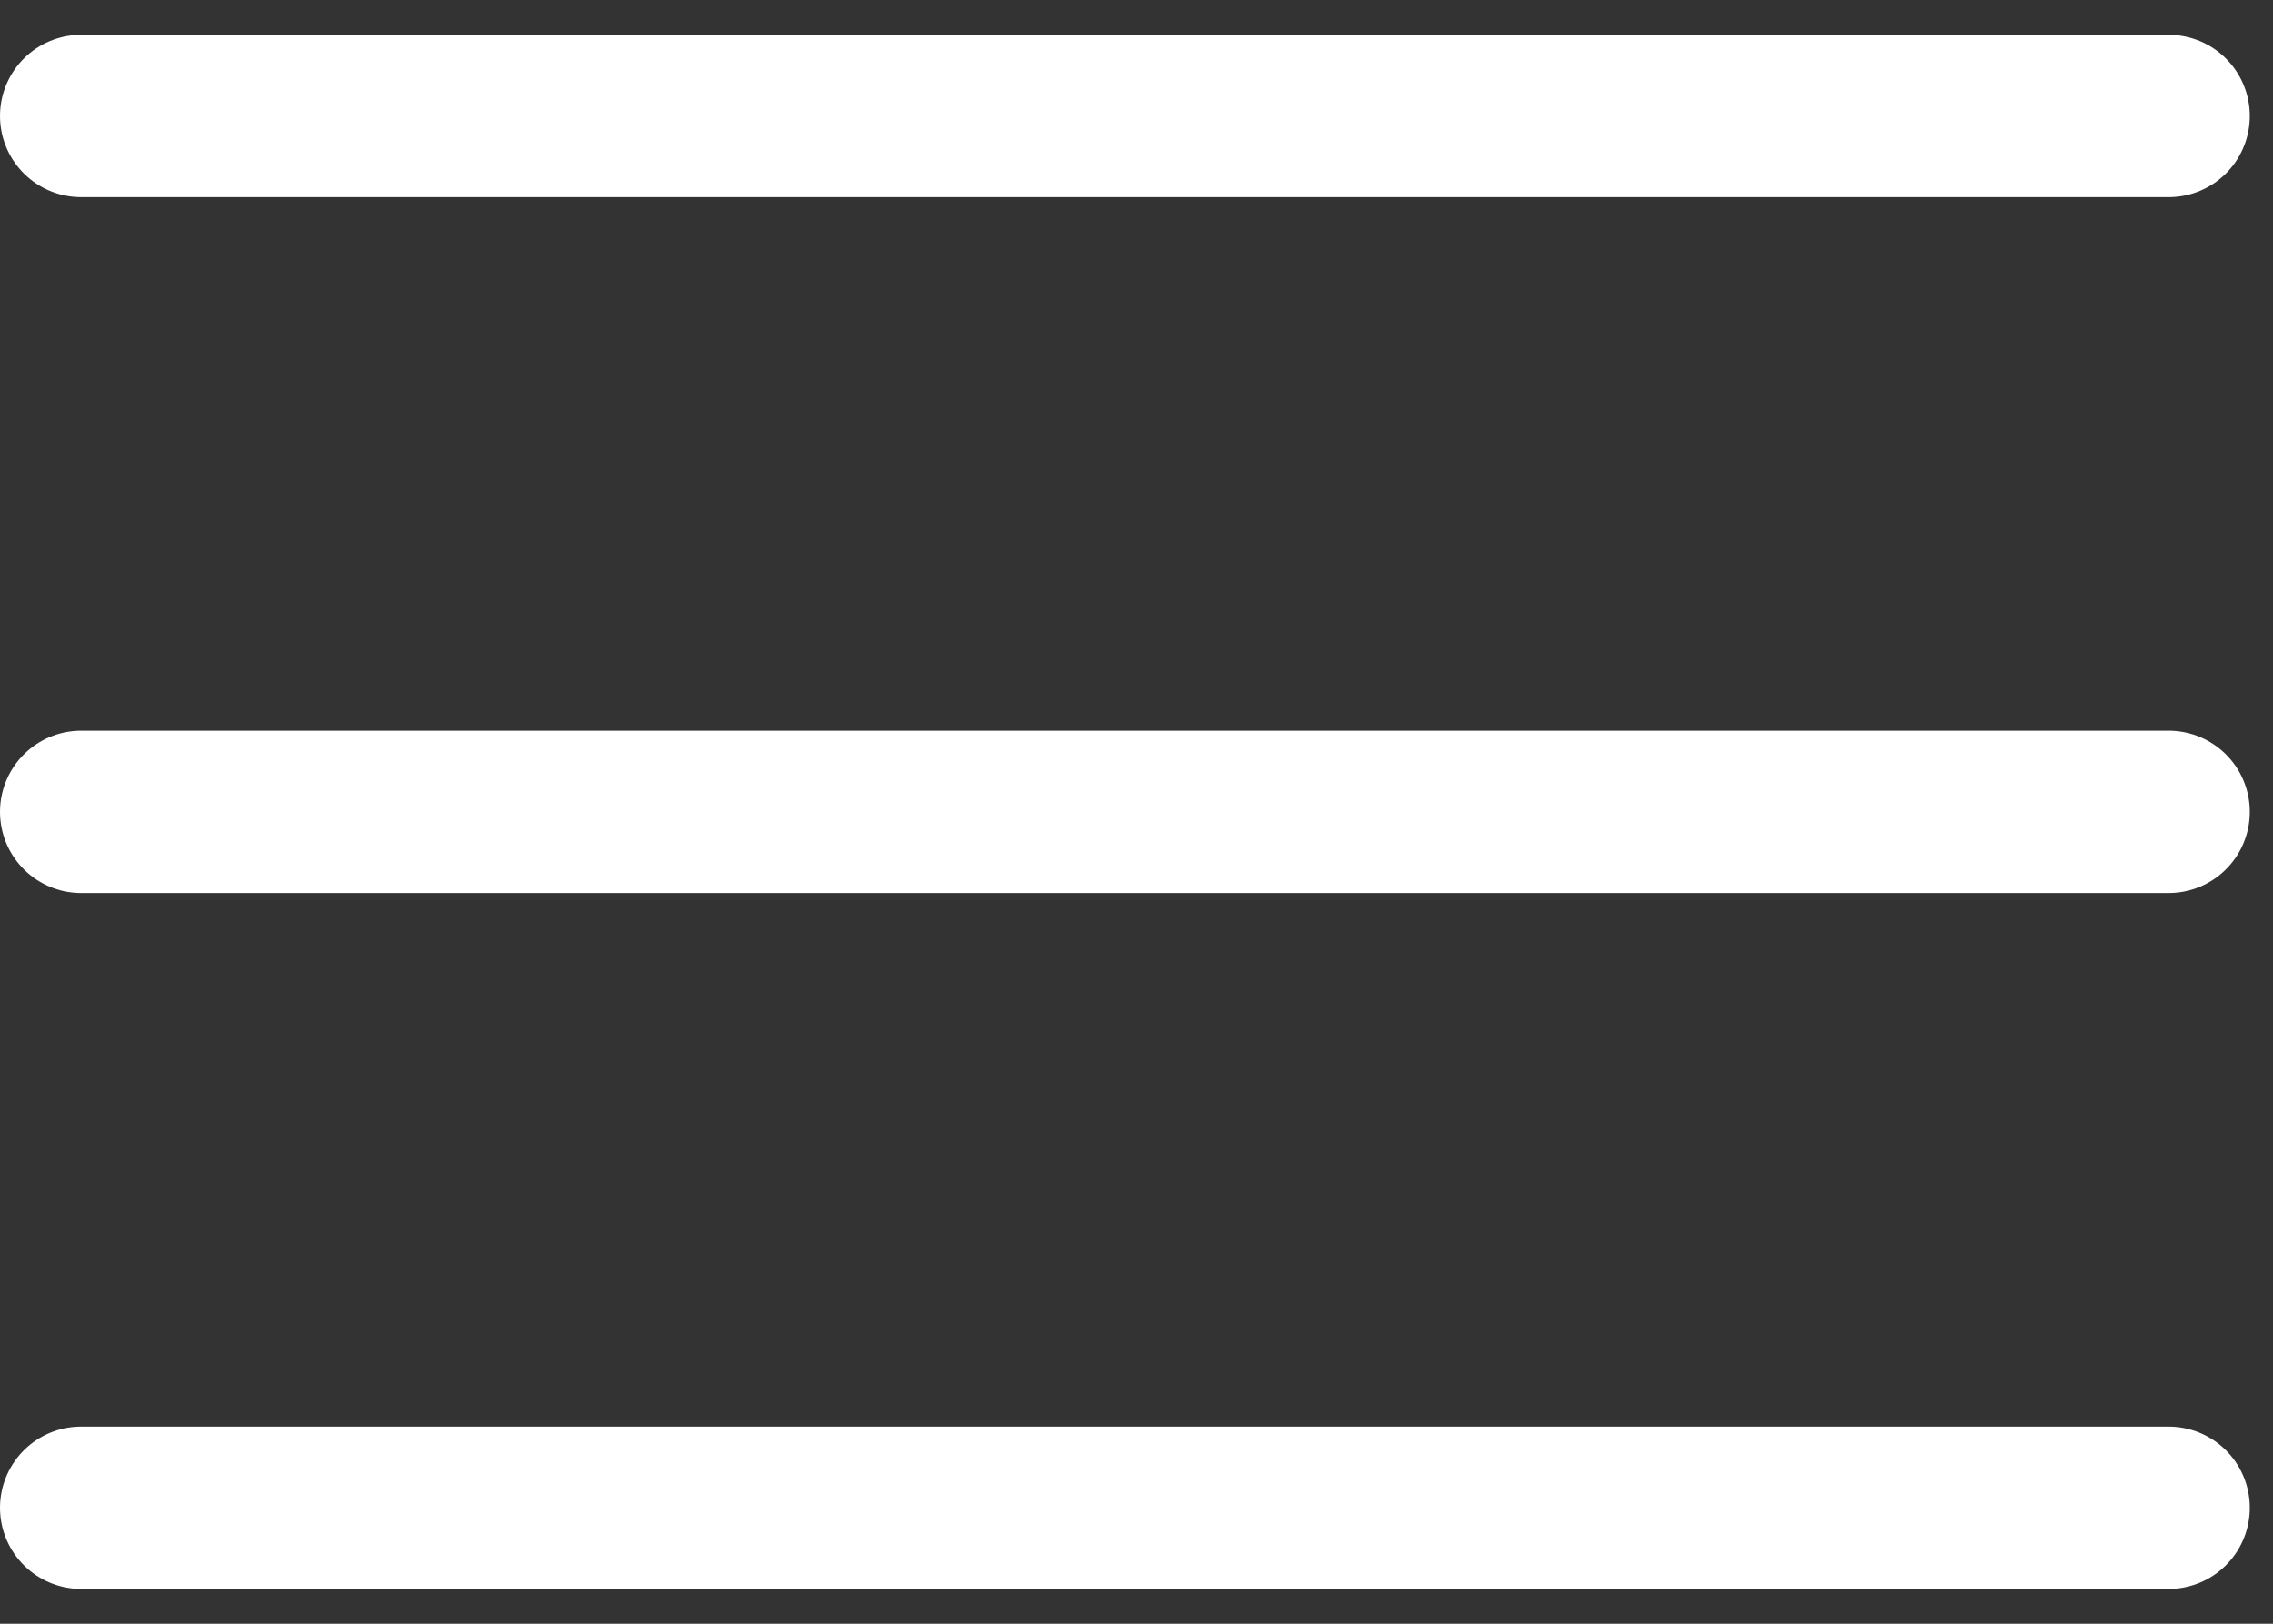
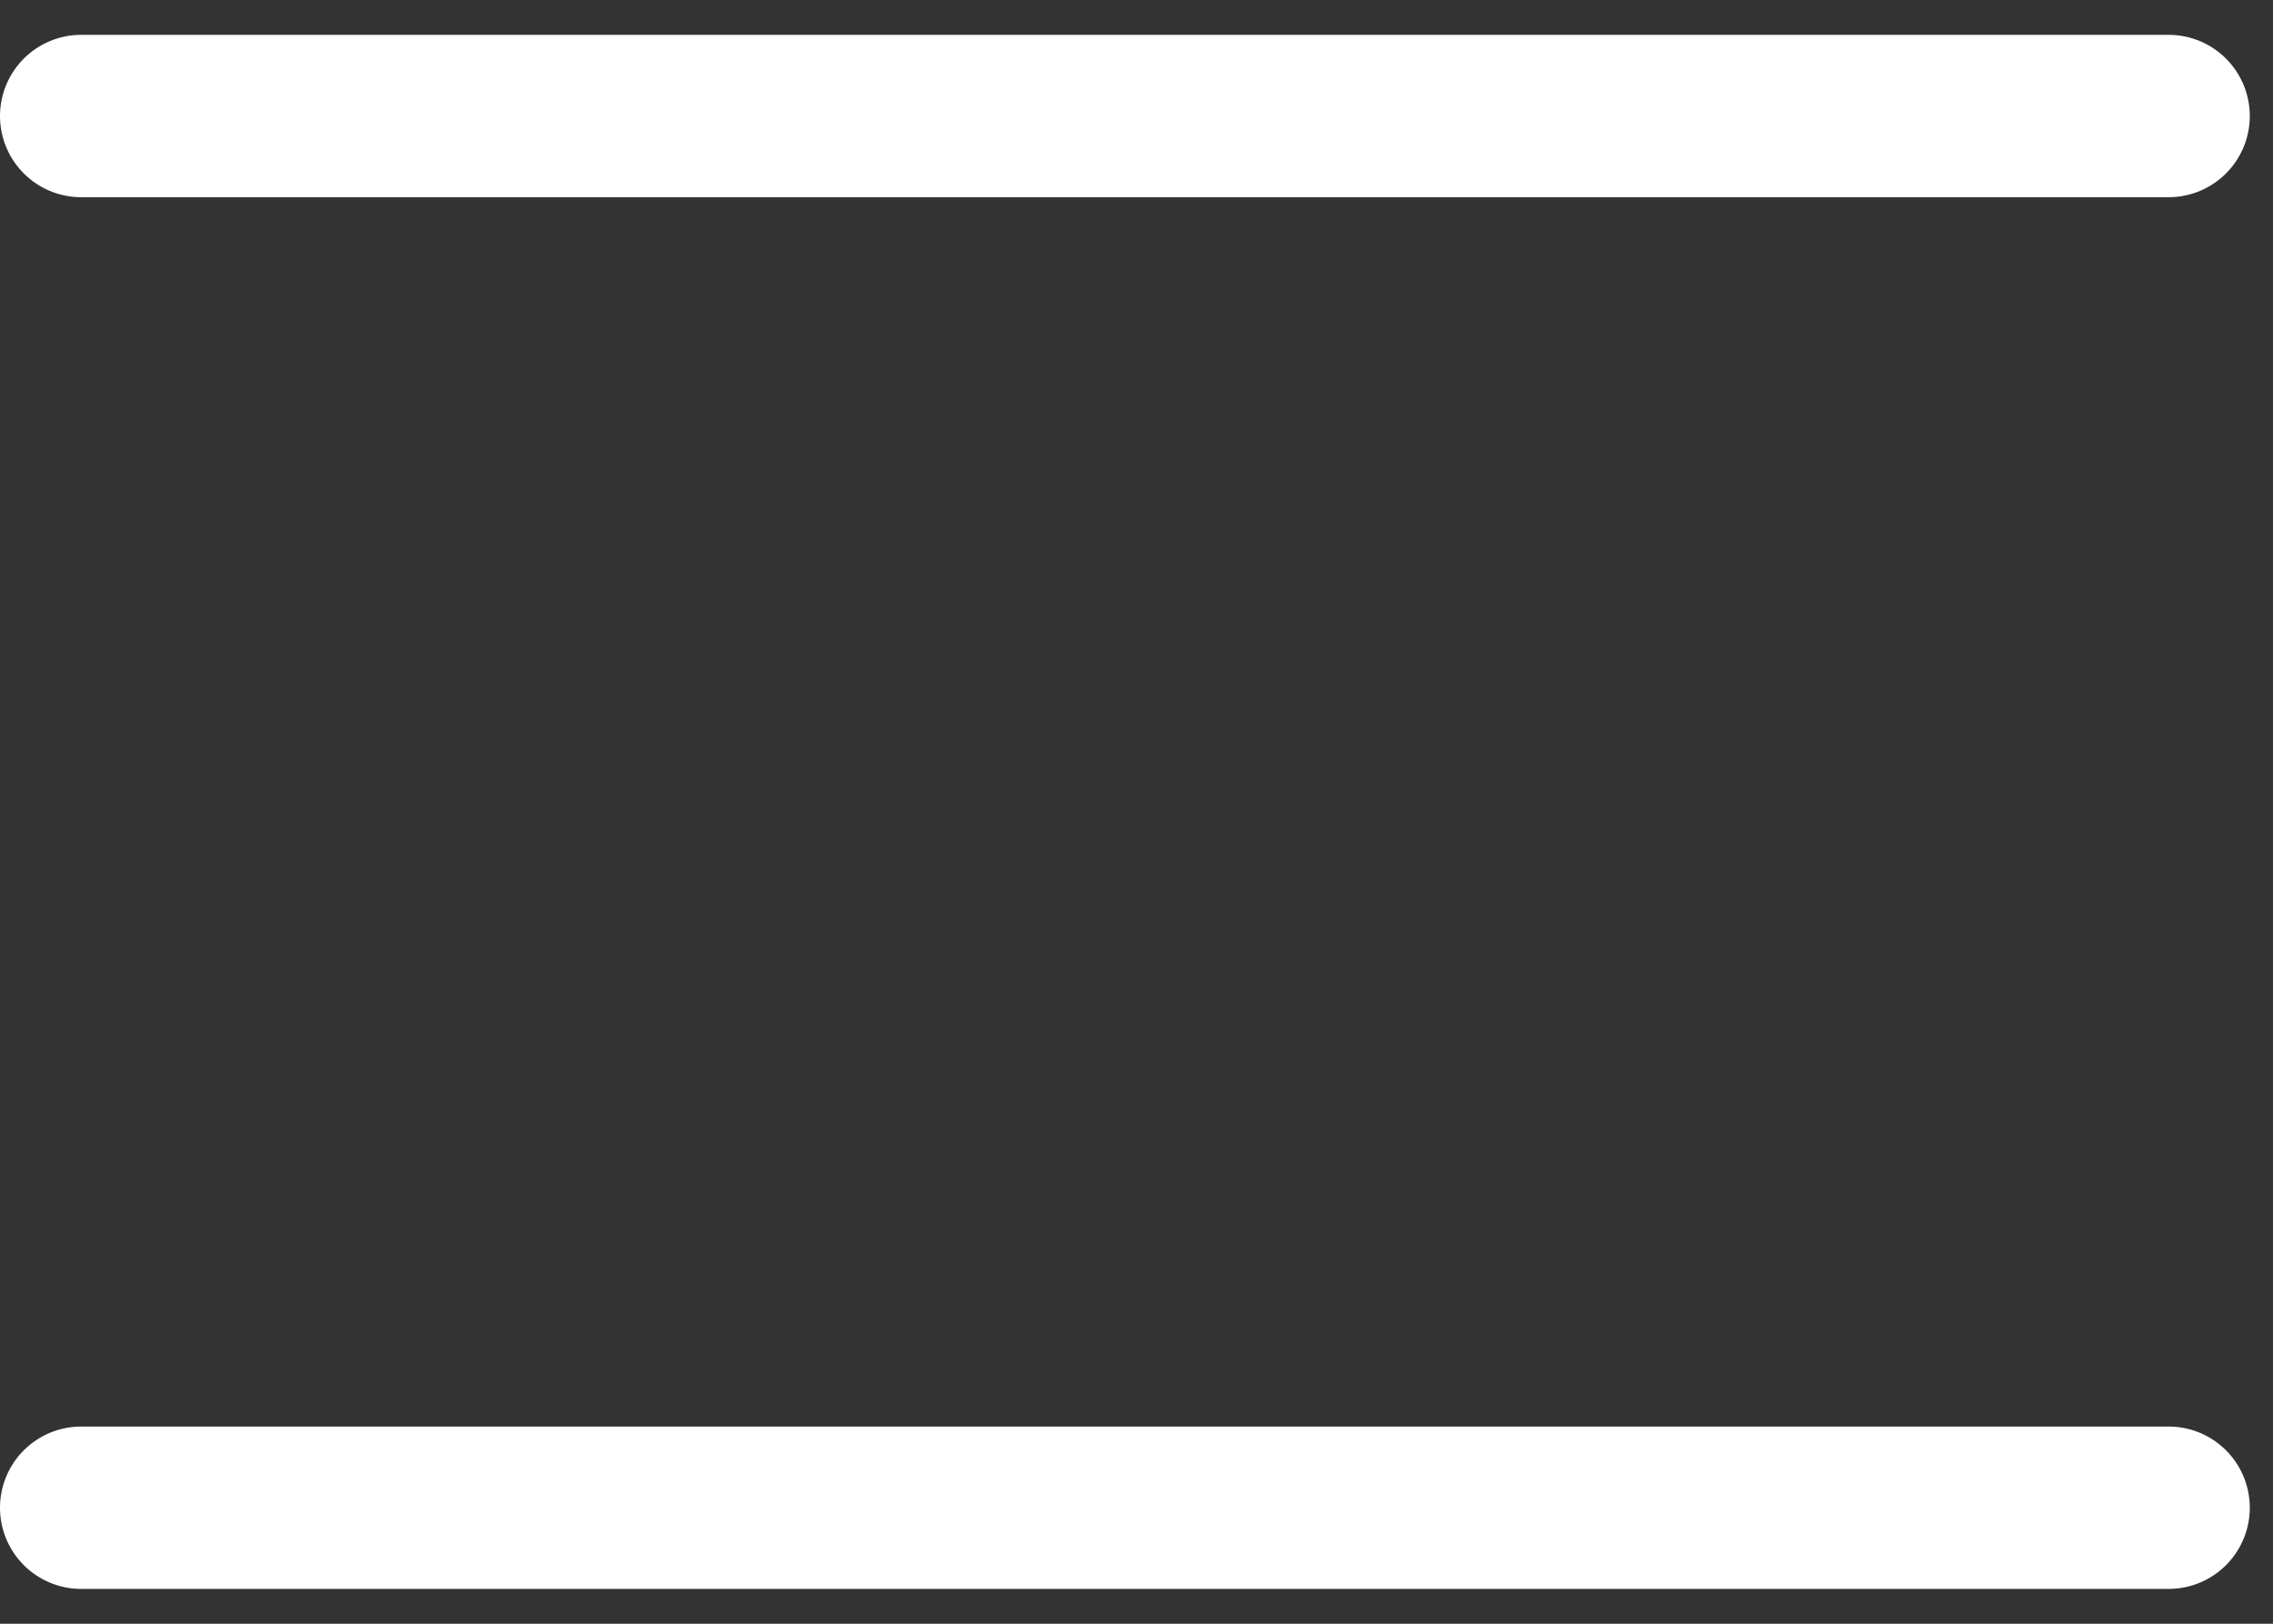
<svg xmlns="http://www.w3.org/2000/svg" width="28" height="20" viewBox="0 0 28 20" fill="none">
  <rect x="0" y="0" width="28" height="20" fill="#333333" stroke="none" />
-   <path d="M1 10H26.714" stroke="white" stroke-width="2" stroke-linecap="round" stroke-linejoin="round" />
  <path d="M1 1.429H26.714" stroke="white" stroke-width="2" stroke-linecap="round" stroke-linejoin="round" />
  <path d="M1 18.571H26.714" stroke="white" stroke-width="2" stroke-linecap="round" stroke-linejoin="round" />
</svg>